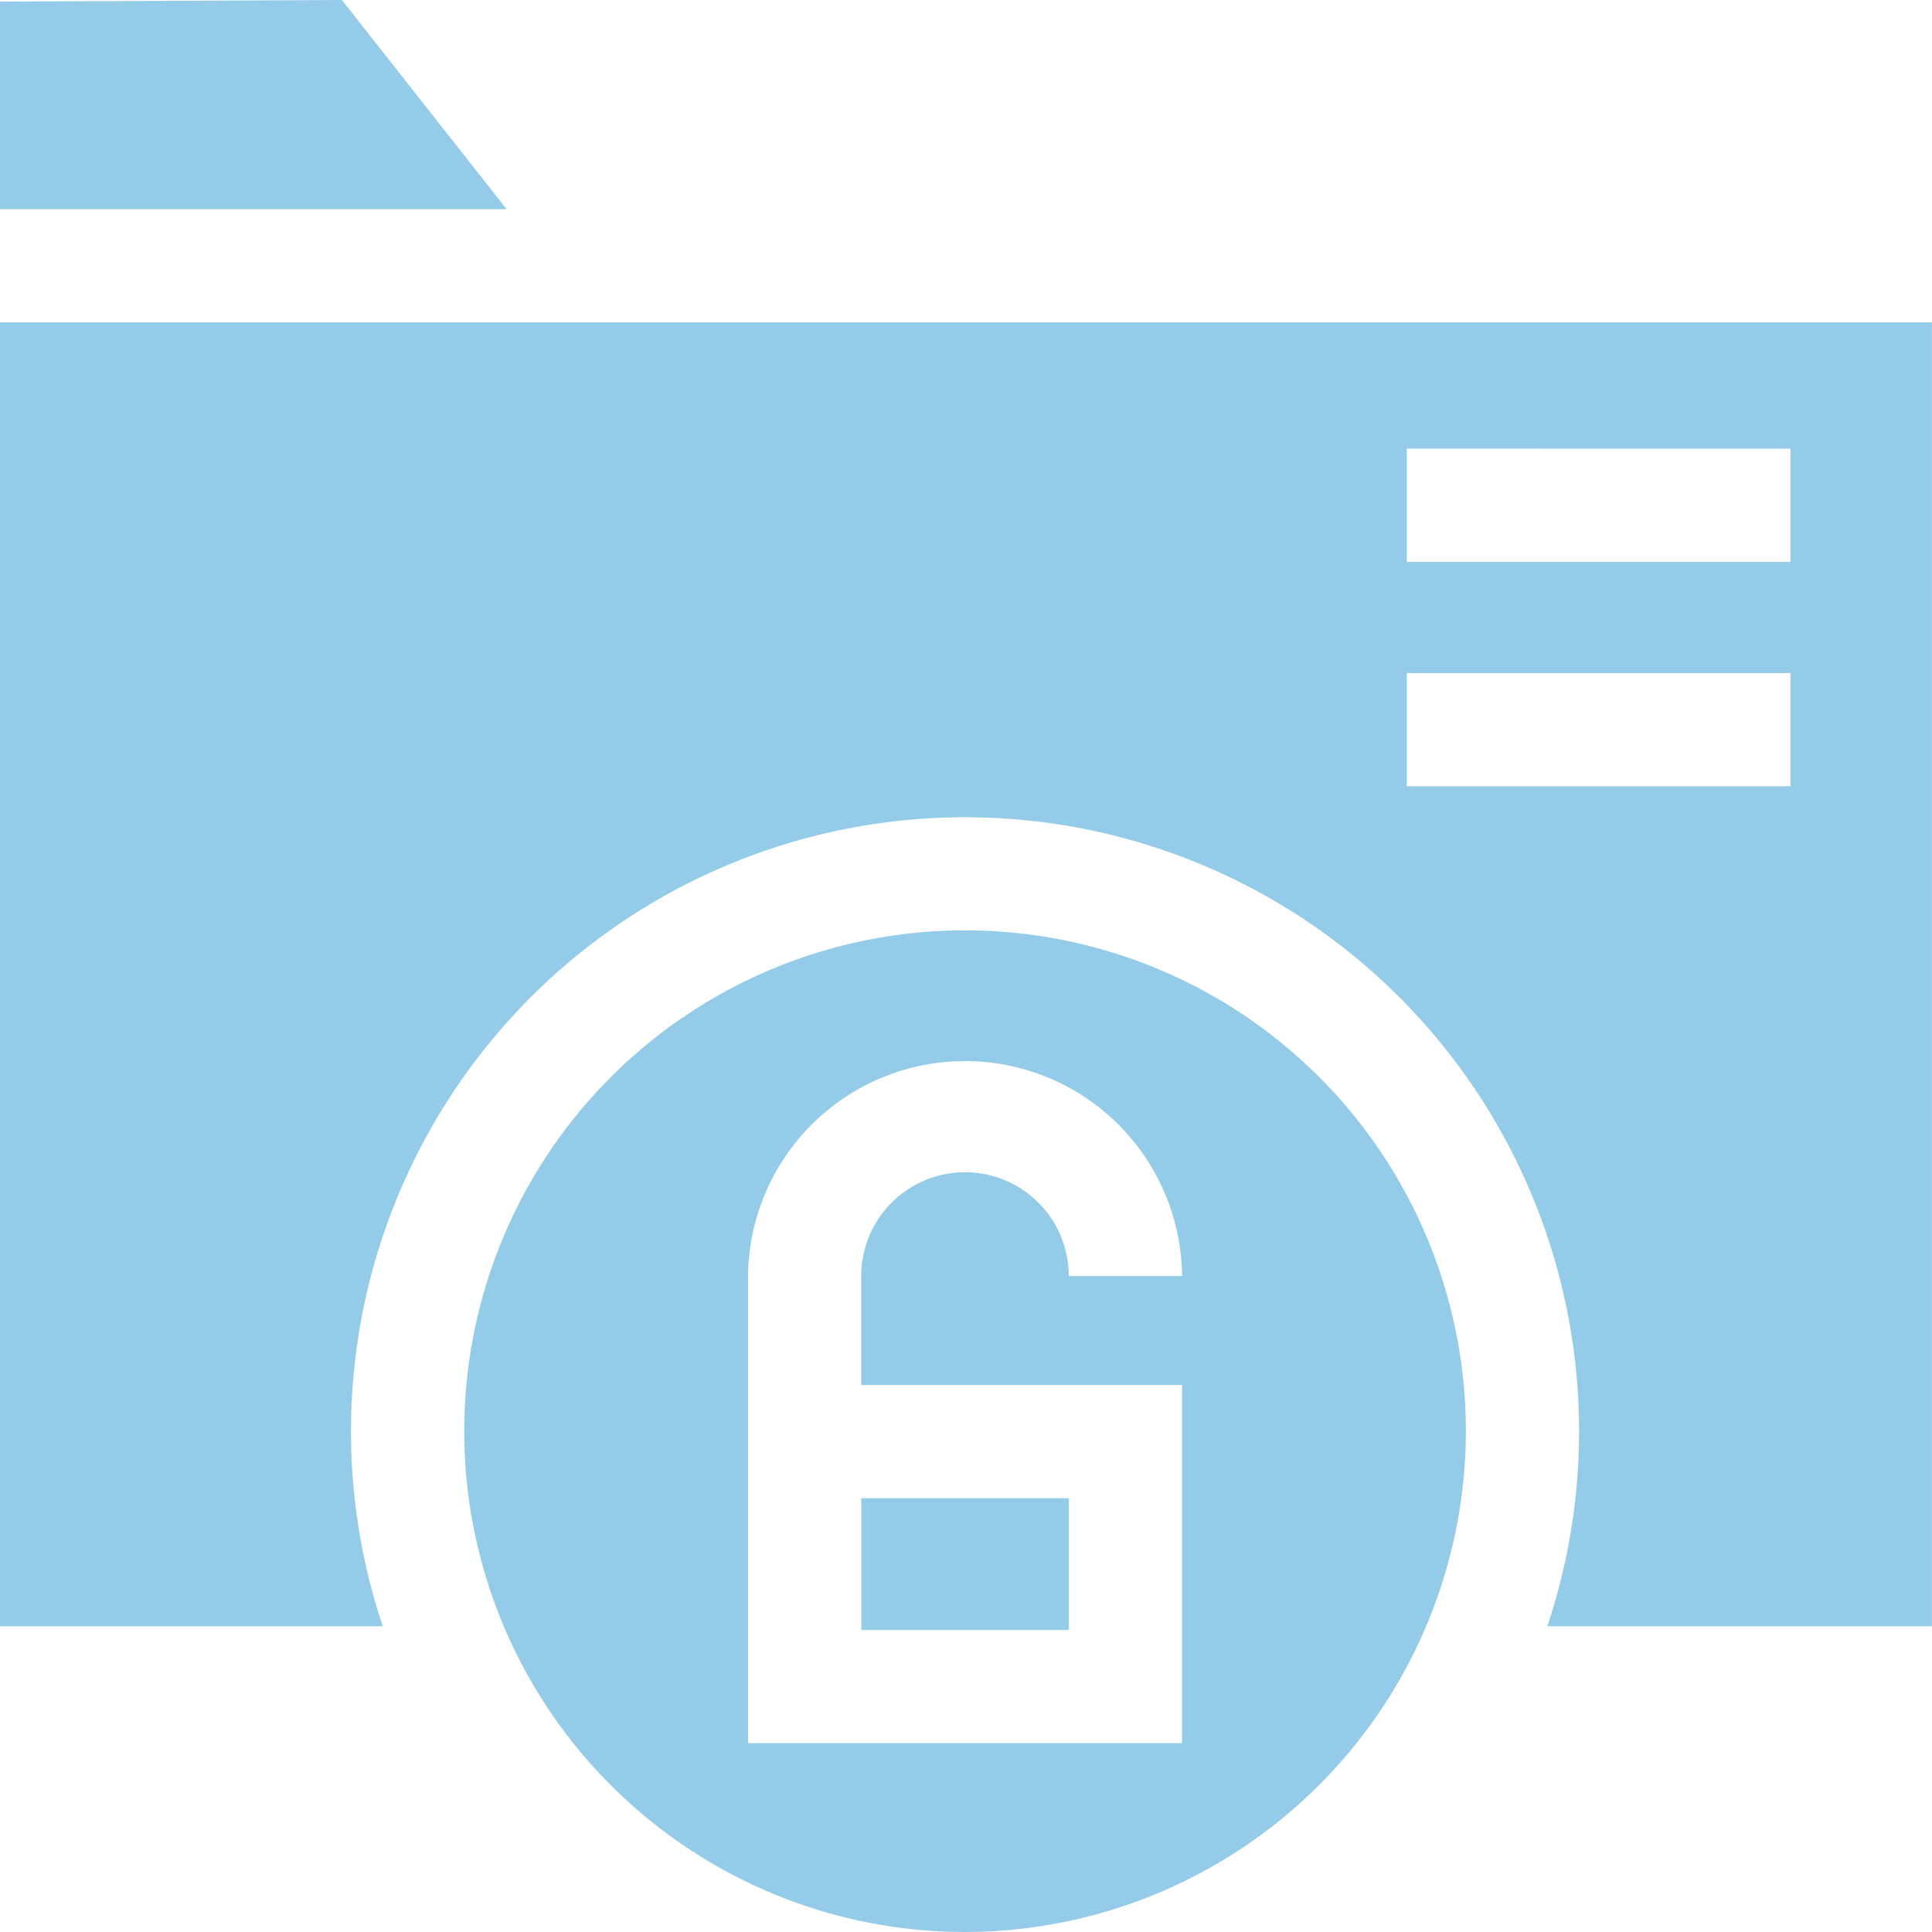
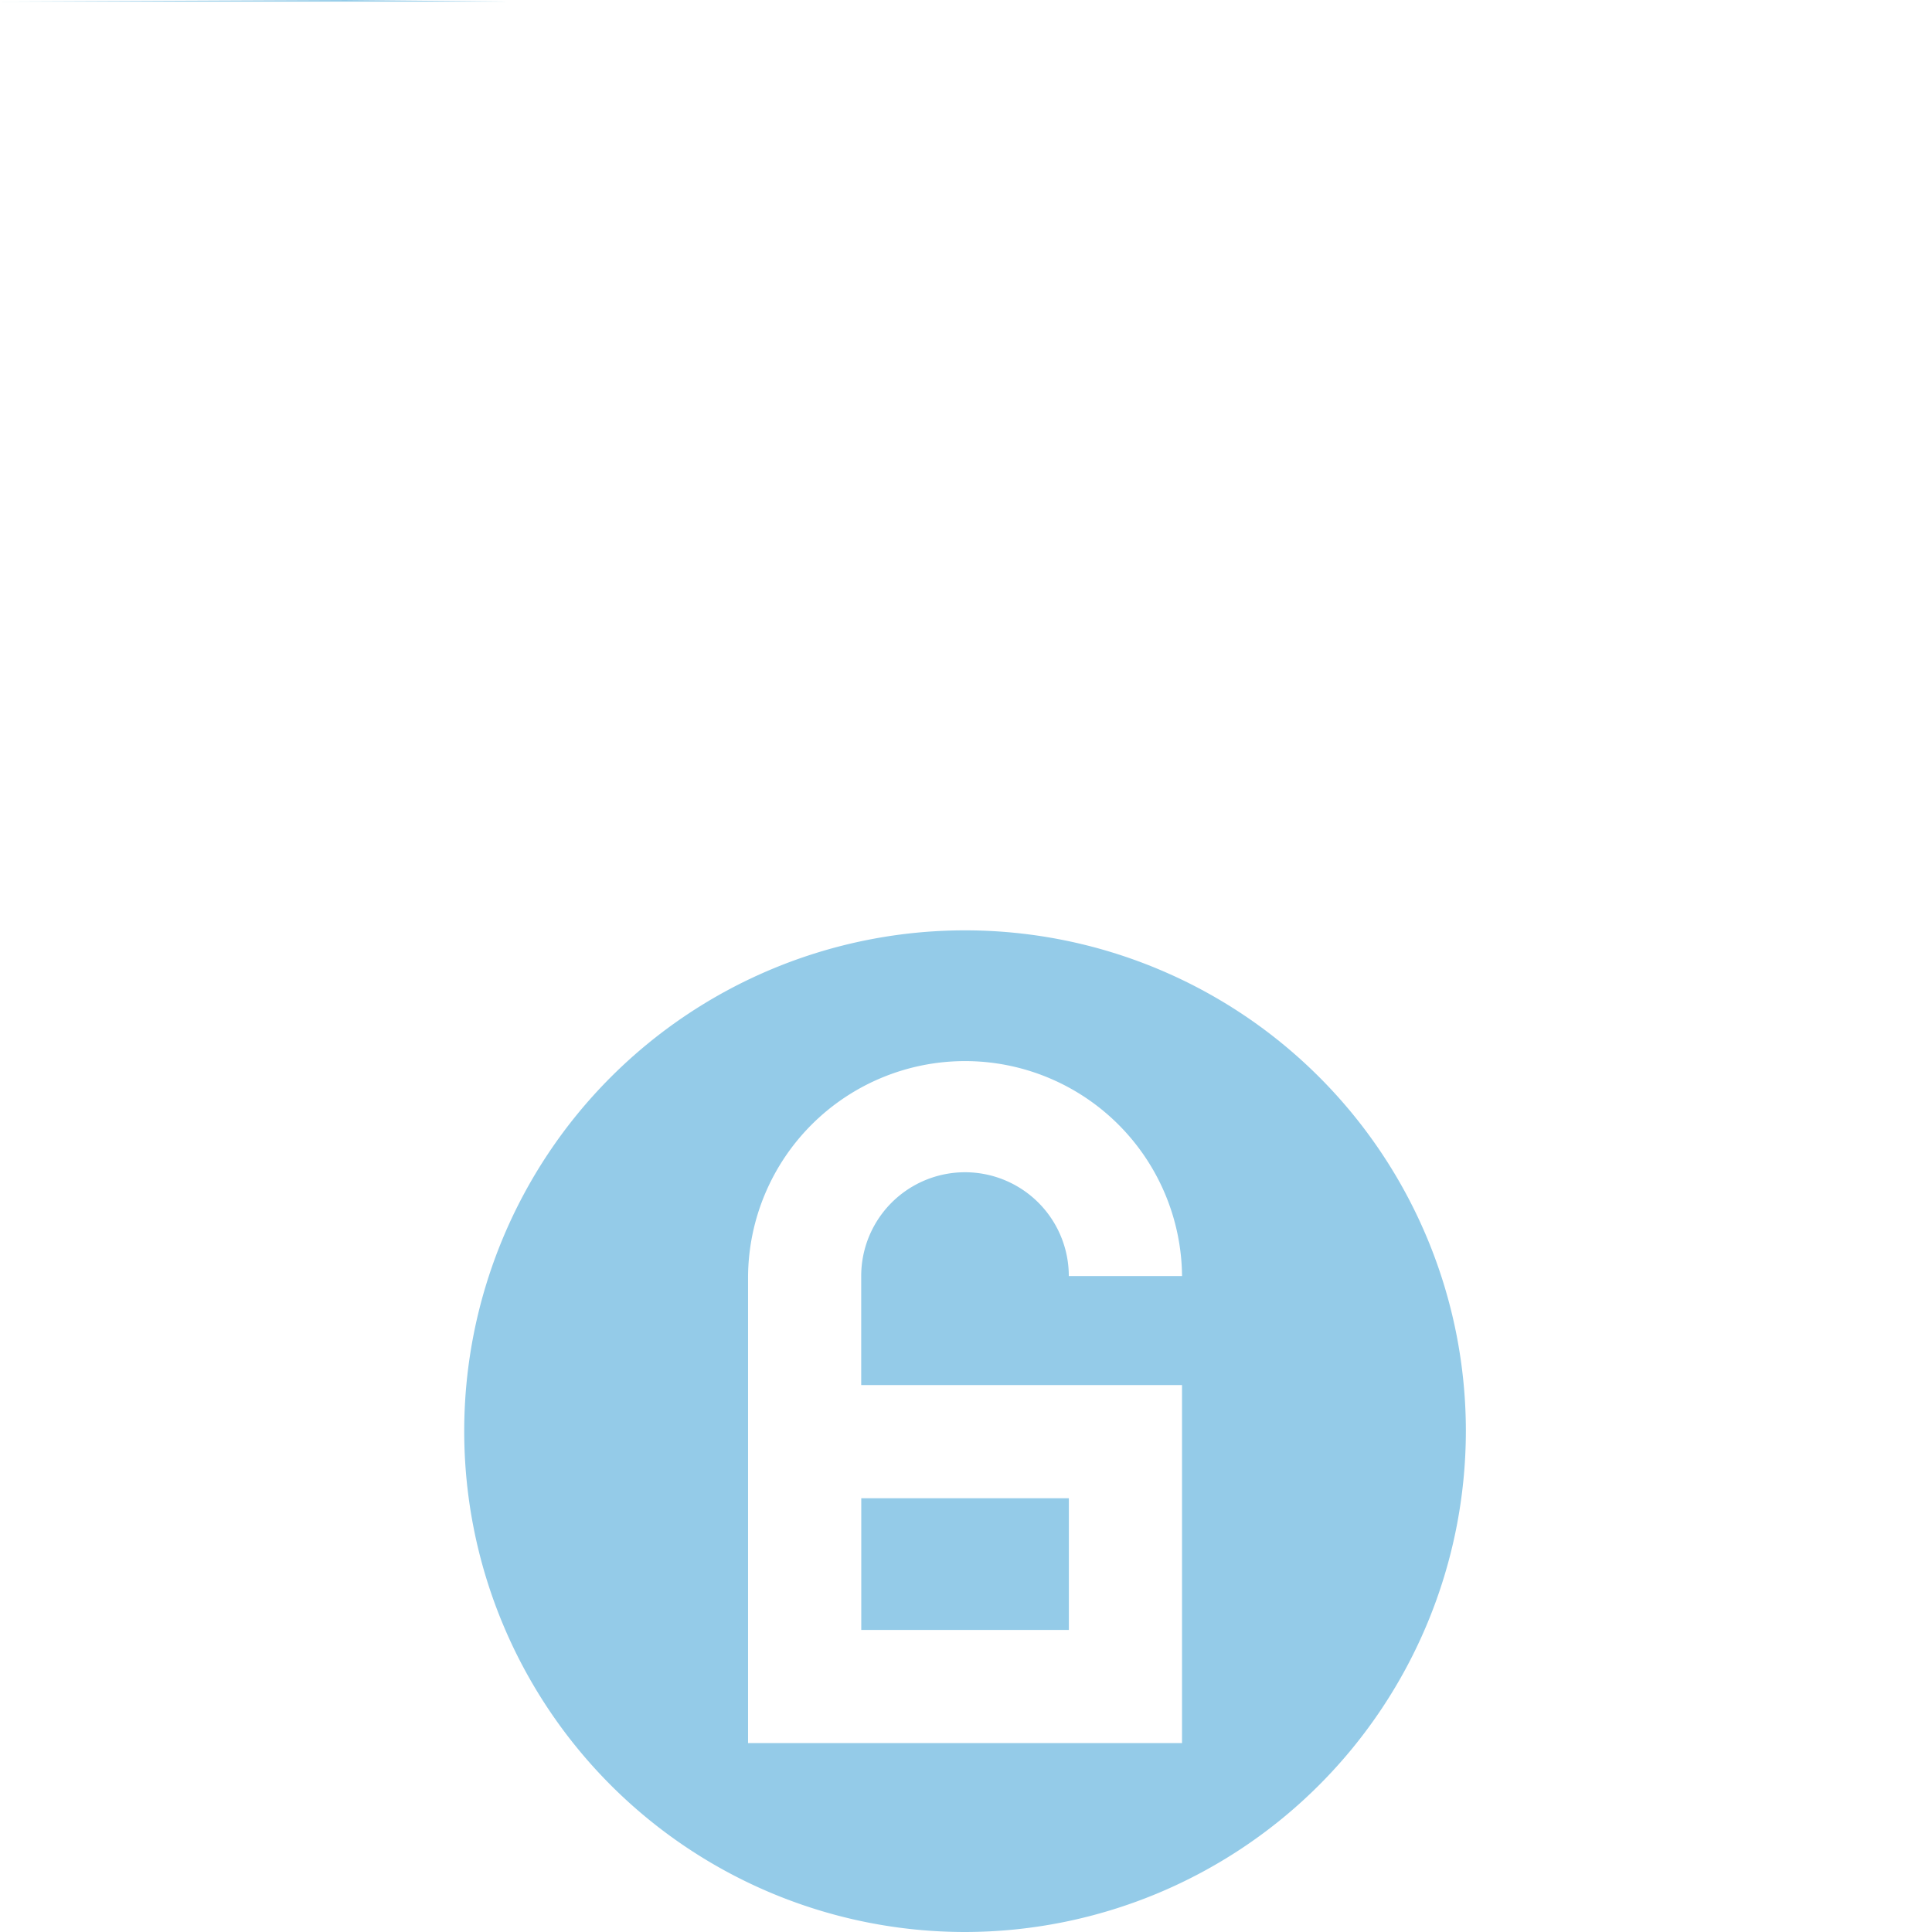
<svg xmlns="http://www.w3.org/2000/svg" id="_019-data_encryption" data-name="019-data encryption" width="98.948" height="98.948" viewBox="0 0 98.948 98.948">
-   <path id="Path_1971" data-name="Path 1971" d="M0,85.433v66.78H19.605a31.448,31.448,0,1,1,59.64,0h19.7V85.433Zm91.7,23.759H72.049v-5.8H91.7Zm0-17.291v5.8H72.049V91.9Z" transform="translate(0 -68.922)" fill="#94cbe8" />
  <path id="Path_1972" data-name="Path 1972" d="M228.242,397.055h10.632V403.8H228.242Z" transform="translate(-184.132 -320.321)" fill="#94cbe8" />
-   <path id="Path_1973" data-name="Path 1973" d="M17.51,0,0,.081V10.713H25.947Z" fill="#94cbe8" />
+   <path id="Path_1973" data-name="Path 1973" d="M17.51,0,0,.081H25.947Z" fill="#94cbe8" />
  <path id="Path_1974" data-name="Path 1974" d="M174.323,272.2a25.65,25.65,0,1,0-25.65,25.65A25.679,25.679,0,0,0,174.323,272.2Zm-14.537-2.362v18.337H137.56V264.255a11.114,11.114,0,0,1,22.227,0h-5.8a5.316,5.316,0,0,0-10.632,0v5.583Z" transform="translate(-99.248 -198.902)" fill="#94cbe8" />
</svg>